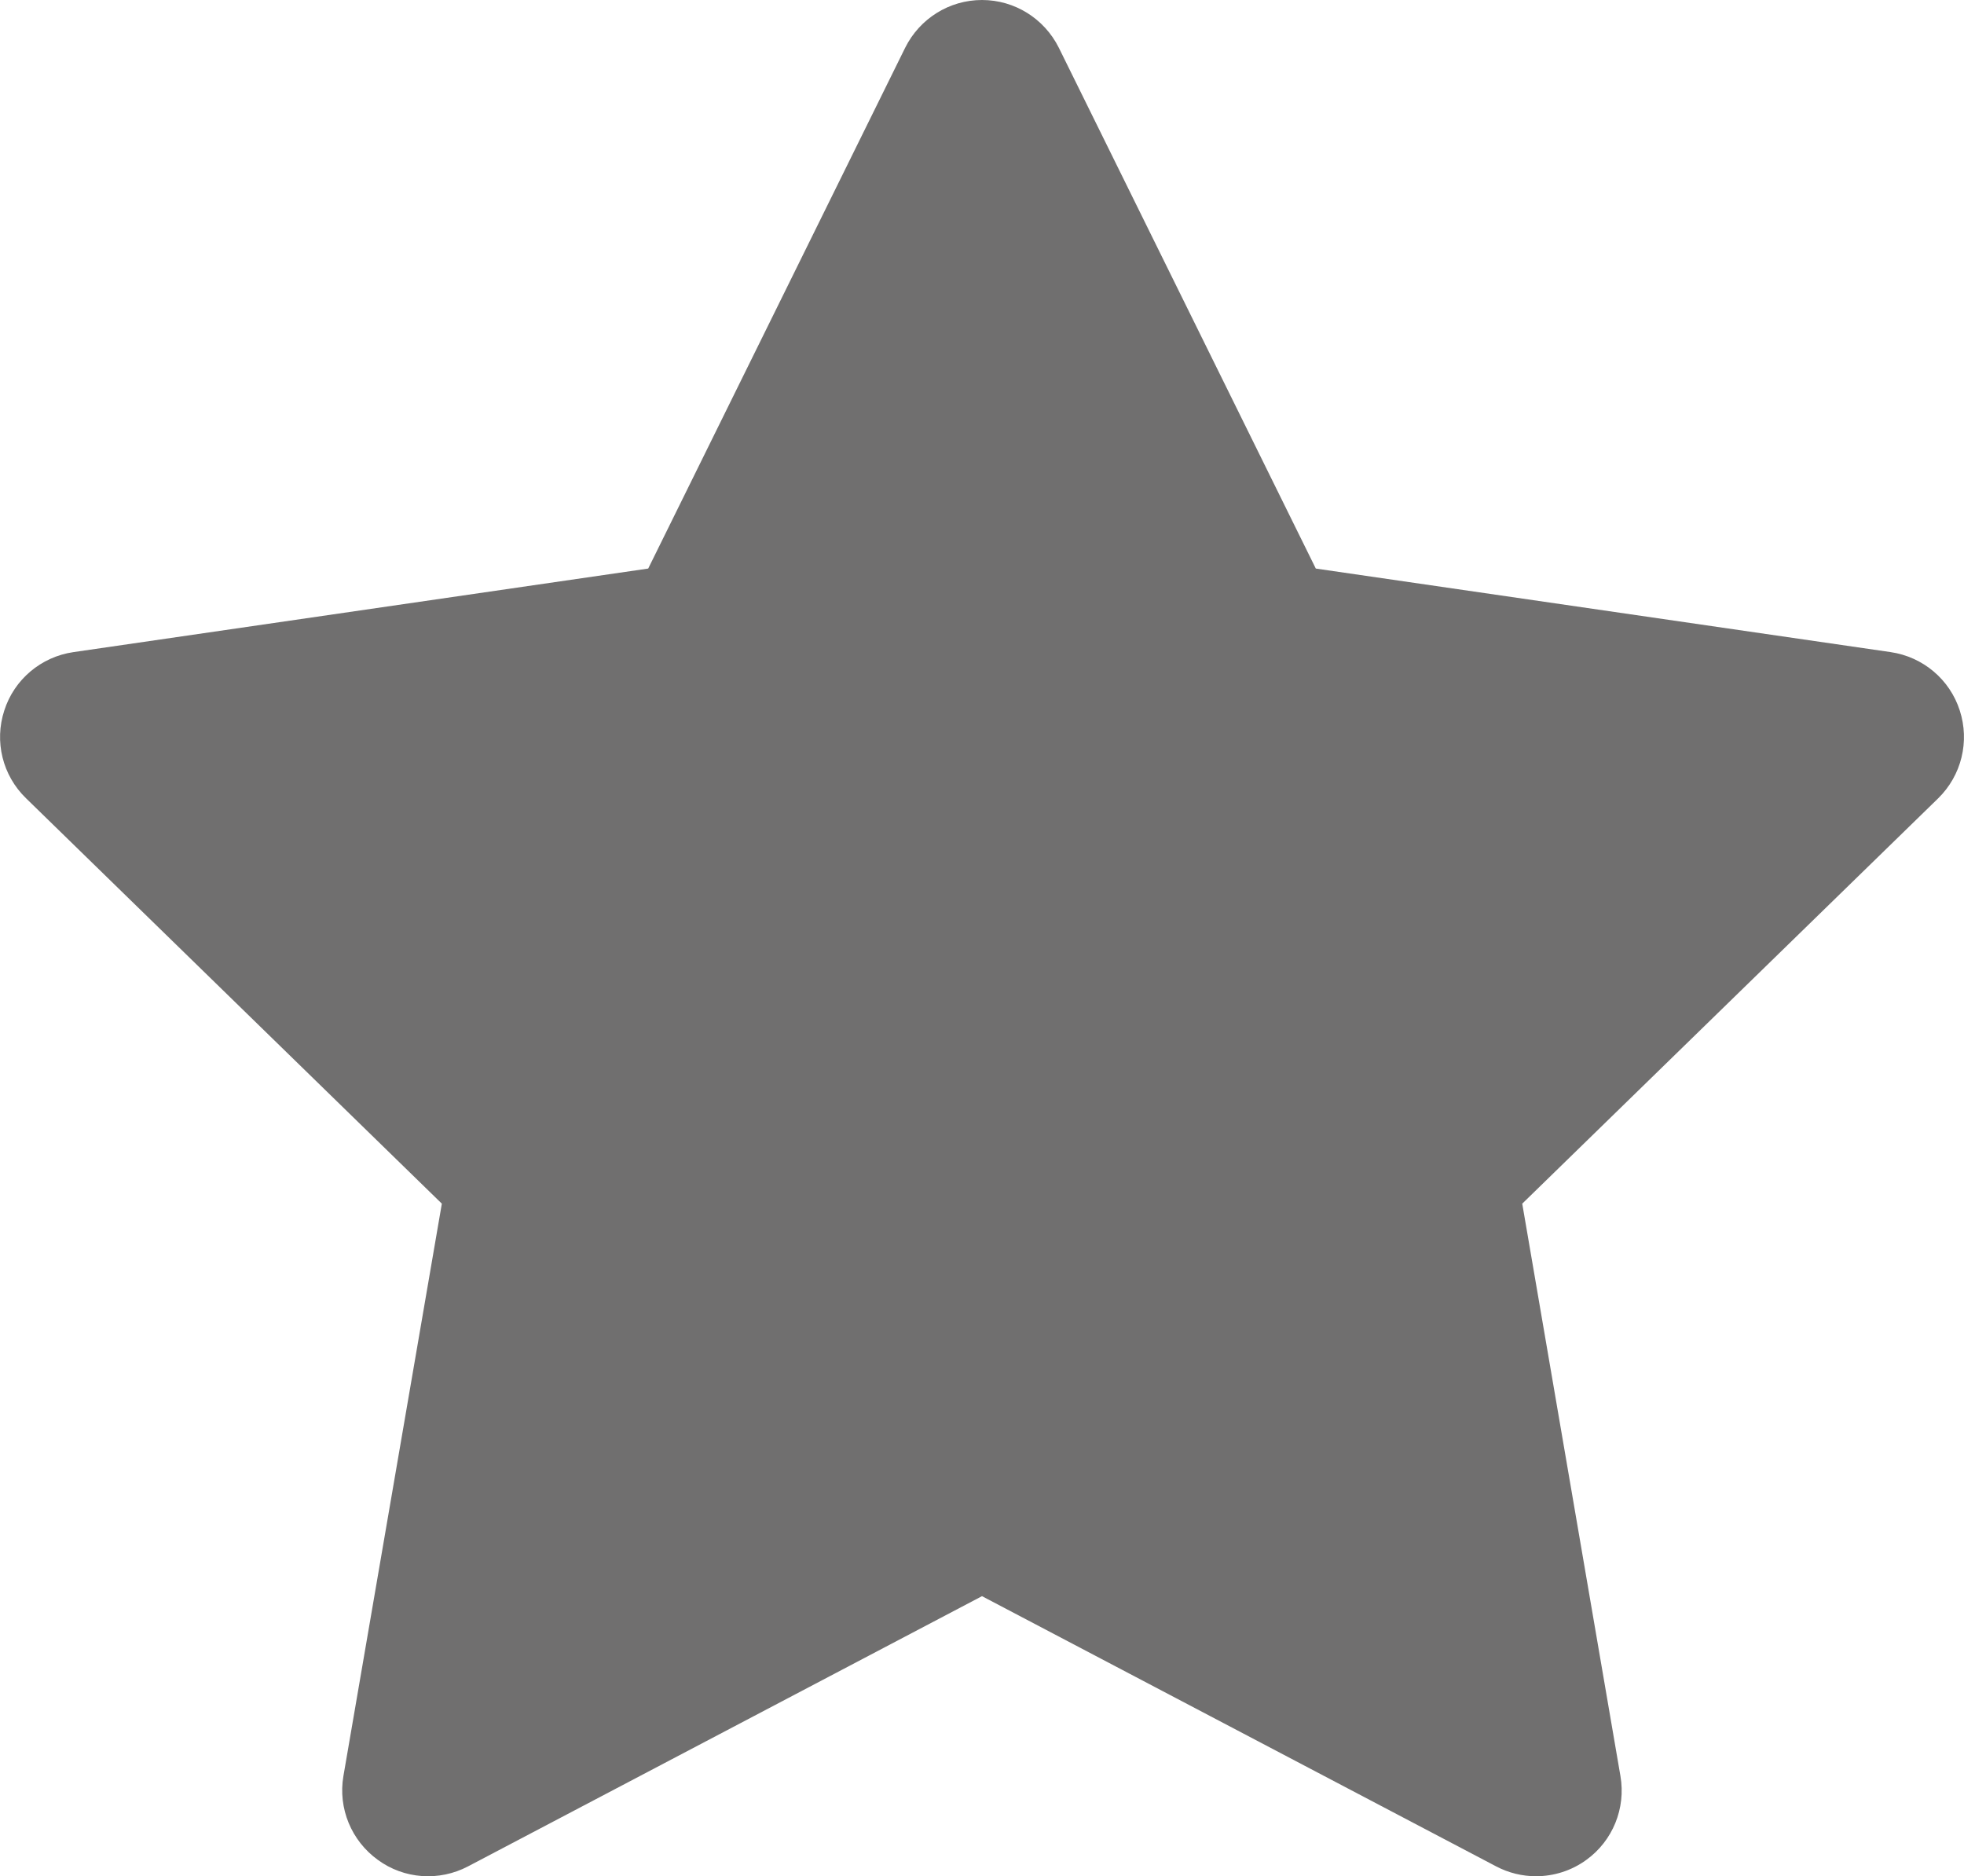
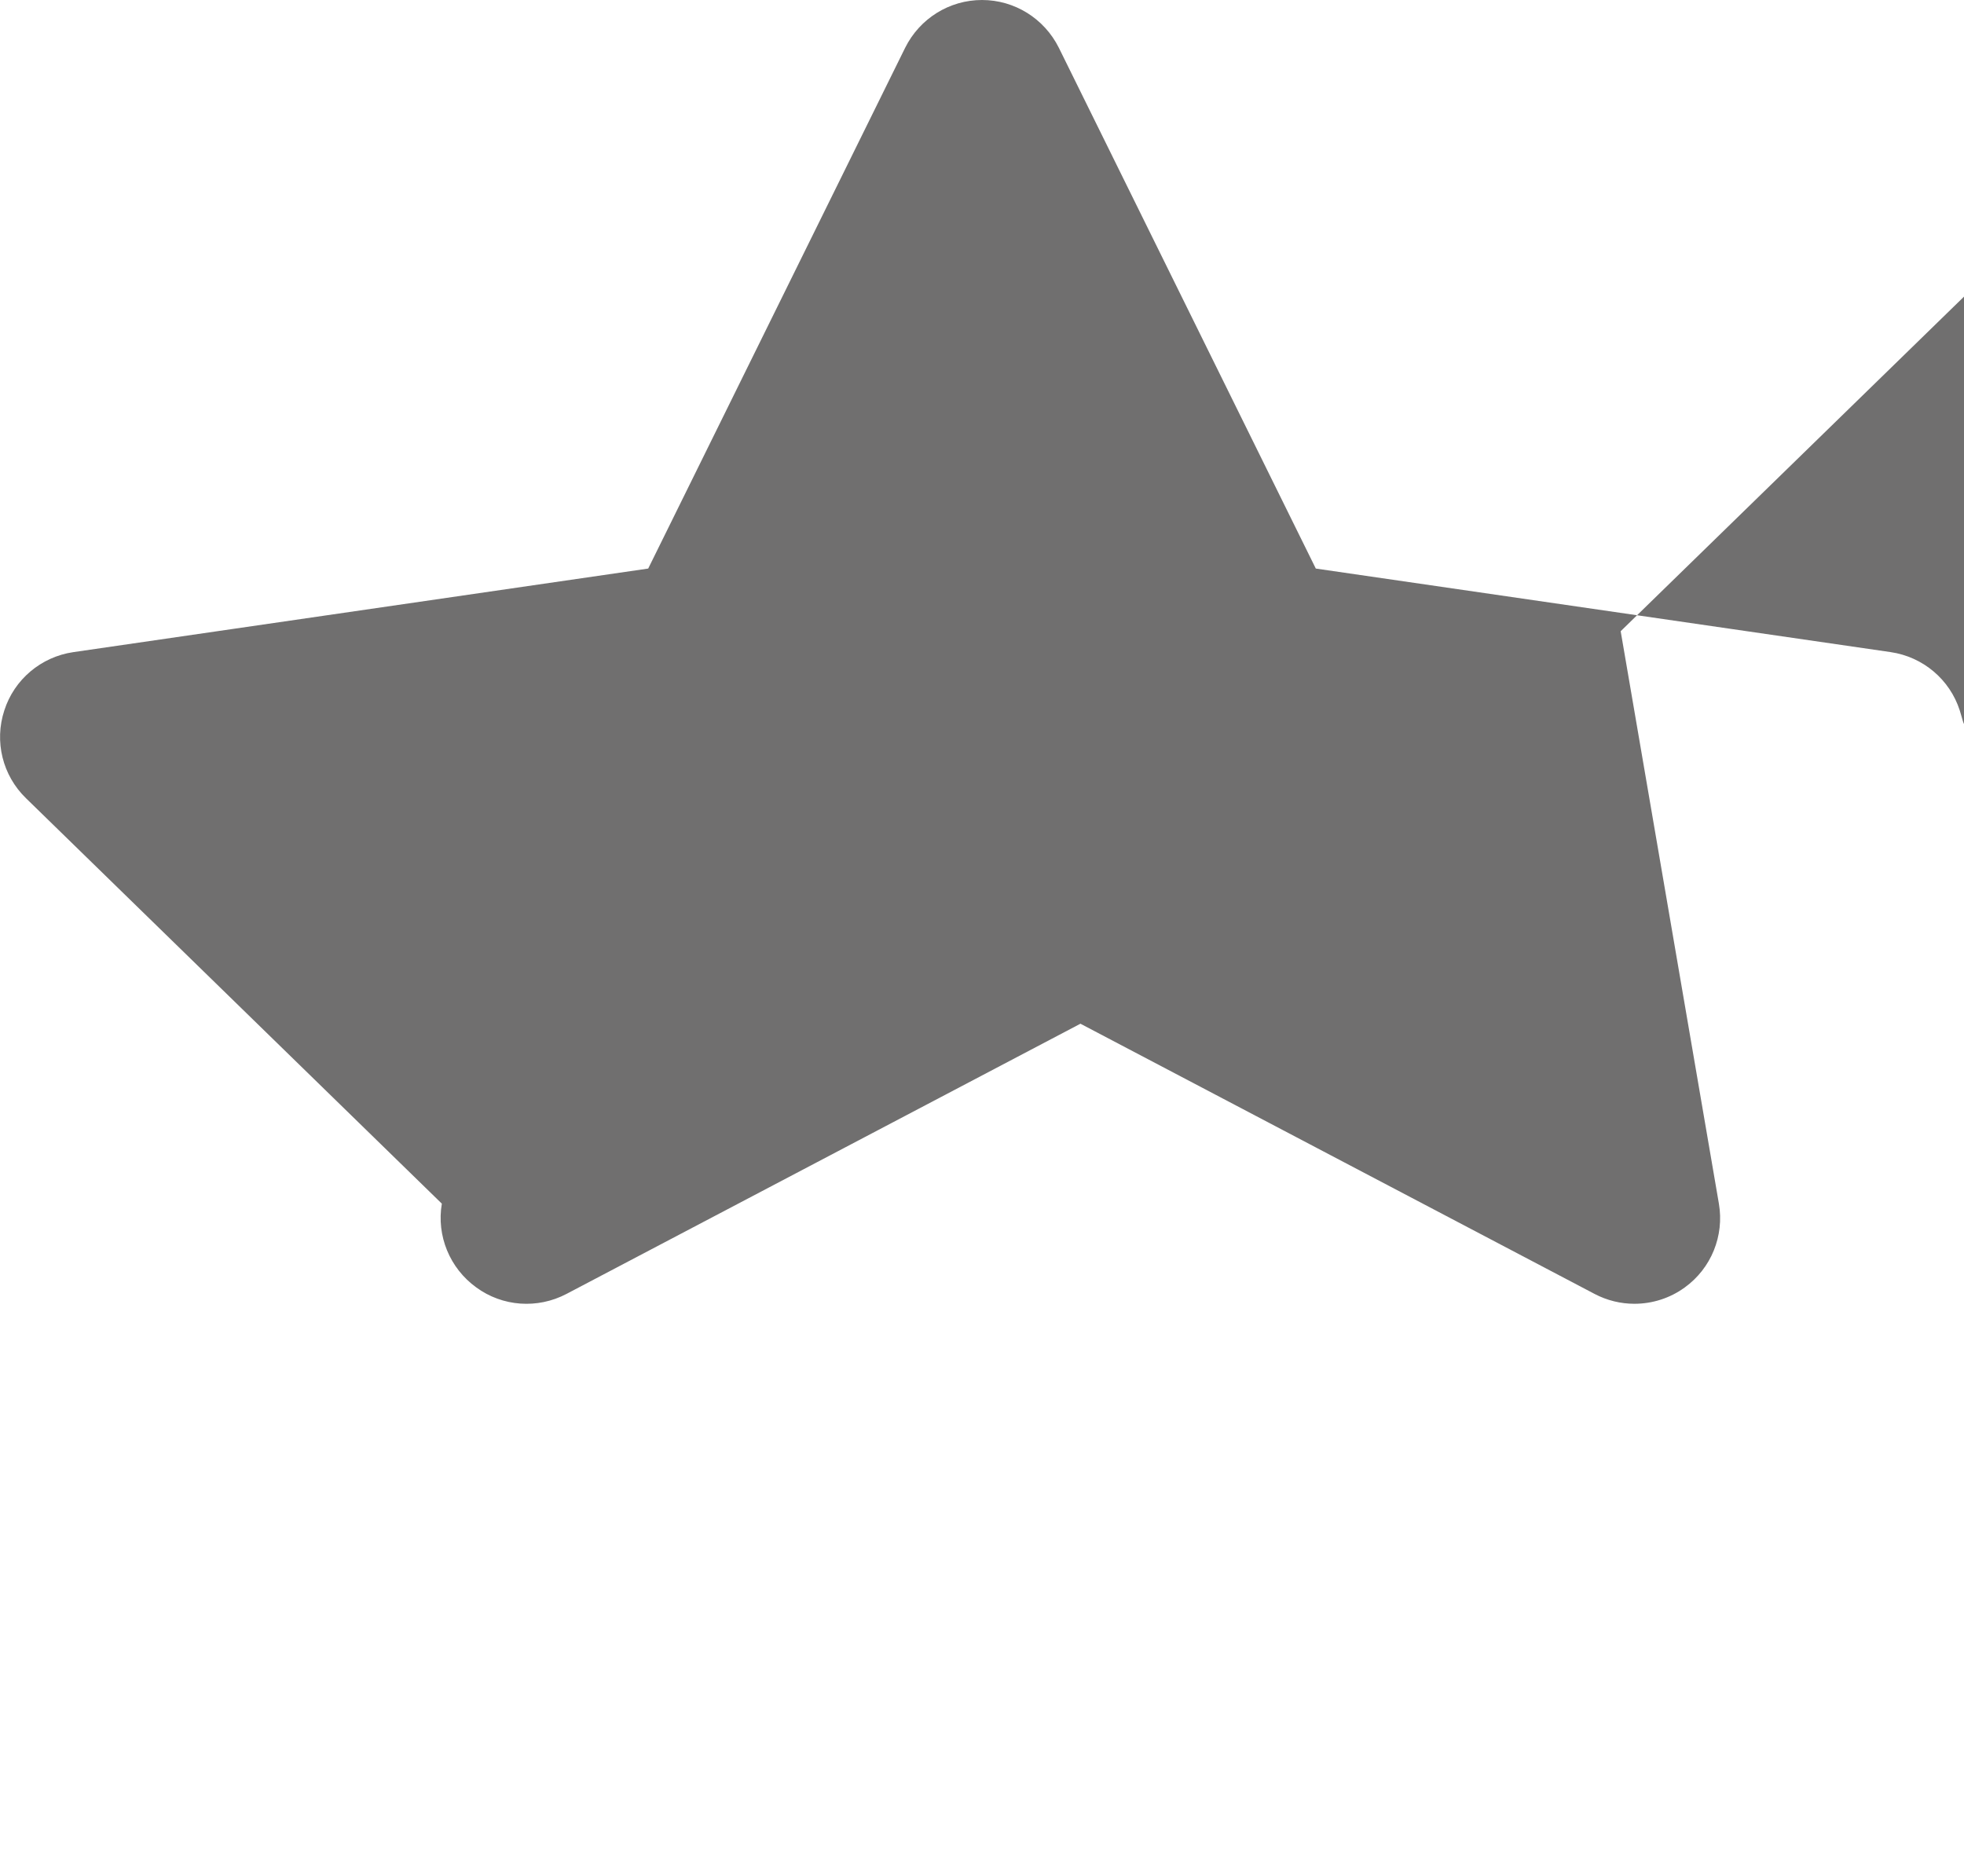
<svg xmlns="http://www.w3.org/2000/svg" version="1.1" x="0px" y="0px" width="43.352px" height="41.415px" viewBox="0 0 43.352 41.415" style="enable-background:new 0 0 43.352 41.415;" xml:space="preserve">
  <g id="_x33_4">
-     <path style="fill:#706F6F;" d="M43.258,15.681c-0.22-0.684-0.813-1.183-1.527-1.287L29.044,12.55L23.372,1.054   C23.05,0.409,22.396,0,21.676,0s-1.374,0.408-1.696,1.054L14.308,12.55l-12.69,1.845c-0.711,0.104-1.304,0.603-1.523,1.287   c-0.224,0.686-0.039,1.435,0.479,1.938l9.179,8.949L7.58,39.205c-0.121,0.709,0.175,1.426,0.759,1.848   c0.58,0.426,1.354,0.48,1.993,0.144l11.344-5.964l11.348,5.964c0.277,0.146,0.58,0.218,0.88,0.218c0.393,0,0.784-0.122,1.112-0.361   c0.584-0.422,0.874-1.139,0.753-1.848l-2.168-12.637l9.183-8.949C43.297,17.116,43.481,16.367,43.258,15.681z" />
+     <path style="fill:#706F6F;" d="M43.258,15.681c-0.22-0.684-0.813-1.183-1.527-1.287L29.044,12.55L23.372,1.054   C23.05,0.409,22.396,0,21.676,0s-1.374,0.408-1.696,1.054L14.308,12.55l-12.69,1.845c-0.711,0.104-1.304,0.603-1.523,1.287   c-0.224,0.686-0.039,1.435,0.479,1.938l9.179,8.949c-0.121,0.709,0.175,1.426,0.759,1.848   c0.58,0.426,1.354,0.48,1.993,0.144l11.344-5.964l11.348,5.964c0.277,0.146,0.58,0.218,0.88,0.218c0.393,0,0.784-0.122,1.112-0.361   c0.584-0.422,0.874-1.139,0.753-1.848l-2.168-12.637l9.183-8.949C43.297,17.116,43.481,16.367,43.258,15.681z" />
  </g>
  <g id="Layer_1">
</g>
</svg>